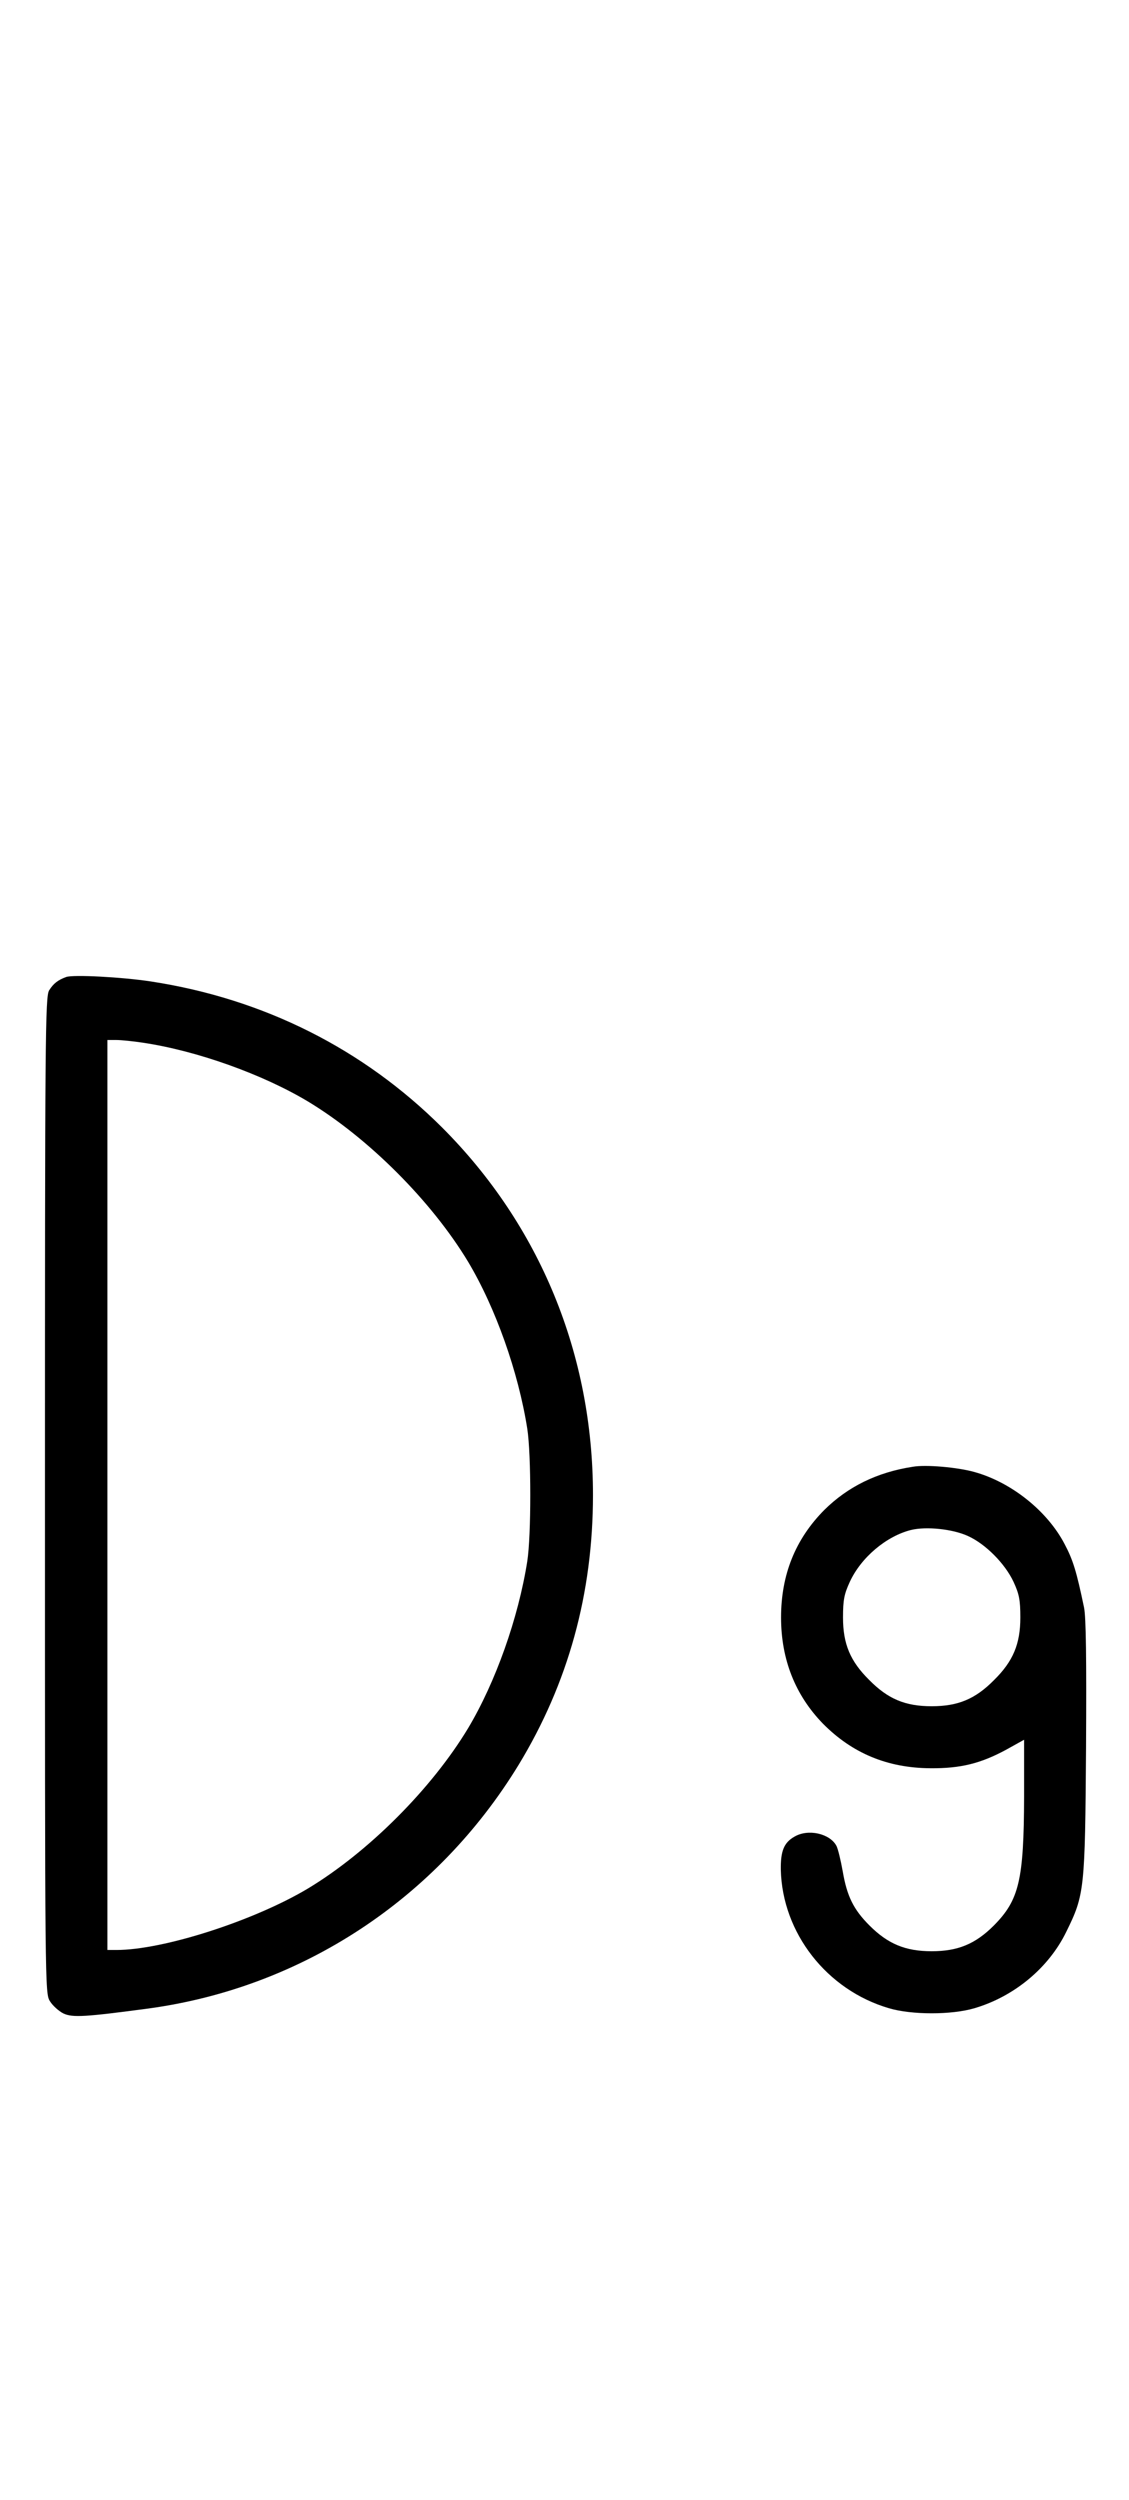
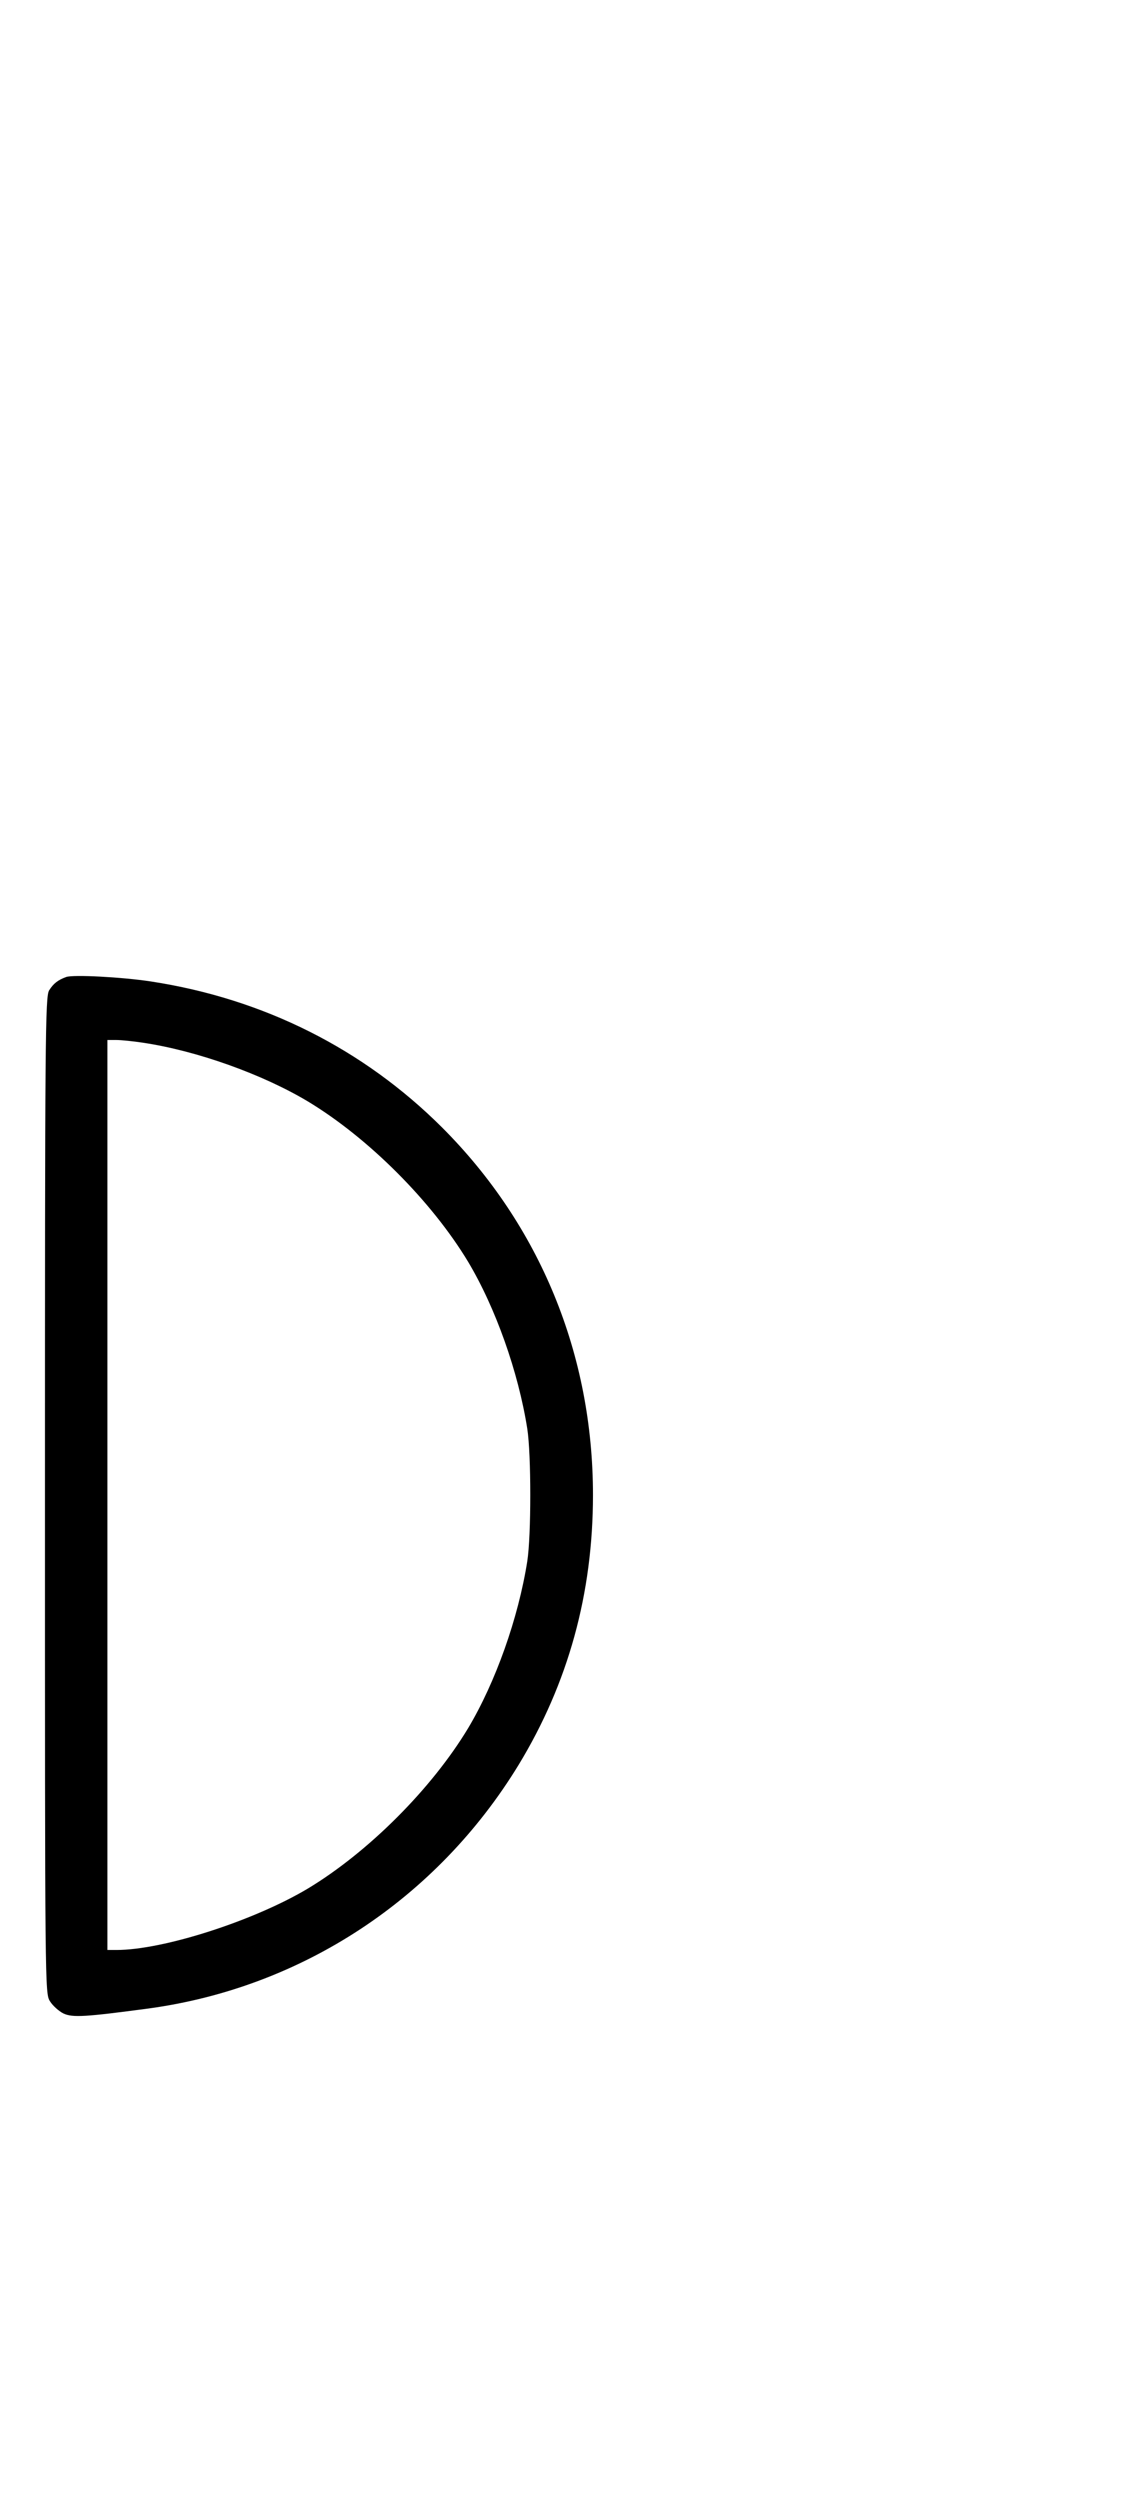
<svg xmlns="http://www.w3.org/2000/svg" version="1.0" width="452pt" height="1000pt" viewBox="0 0 452 1000" preserveAspectRatio="xMidYMid meet">
  <g transform="translate(0,1000) scale(0.1,-0.1)" fill="#000000" stroke="none">
    <path d="M265 6092 c-33 -12 -51 -26 -68 -53 -16 -24 -17 -178 -17 -2019 0 -1982 0 -1993 20 -2025 11 -18 36 -40 54 -49 37 -17 86 -14 341 20 615 84 1154 439 1481 974 199 327 298 686 298 1080 0 562 -212 1078 -604 1470 -316 315 -715 515 -1165 584 -118 18 -312 28 -340 18z m308 -263 c215 -32 478 -126 660 -235 242 -146 495 -399 641 -641 110 -184 201 -440 237 -668 16 -103 16 -427 0 -530 -36 -228 -127 -484 -237 -668 -146 -242 -399 -495 -641 -641 -216 -129 -579 -246 -767 -246 l-36 0 0 1820 0 1820 36 0 c19 0 68 -5 107 -11z" />
-     <path d="M3655 4133 c-144 -22 -261 -80 -355 -173 -116 -117 -173 -259 -173 -430 0 -168 57 -311 168 -425 117 -118 258 -177 430 -178 121 -1 201 19 303 74 l72 40 0 -228 c-1 -334 -20 -413 -121 -515 -74 -74 -144 -103 -249 -103 -105 0 -175 29 -249 103 -64 64 -90 117 -107 216 -8 45 -19 90 -25 102 -26 50 -114 70 -169 37 -42 -24 -55 -58 -54 -132 6 -253 184 -481 433 -554 91 -27 251 -27 342 0 160 47 298 162 368 306 73 148 75 168 79 737 2 353 0 522 -8 560 -30 144 -44 190 -78 254 -69 132 -213 247 -361 288 -68 19 -194 30 -246 21z m220 -277 c71 -32 149 -111 183 -184 22 -48 27 -71 27 -142 0 -106 -29 -175 -105 -250 -75 -76 -144 -105 -250 -105 -106 0 -175 29 -250 105 -76 75 -105 144 -105 250 0 71 5 94 27 142 45 98 146 183 245 208 61 15 167 4 228 -24z" />
  </g>
</svg>